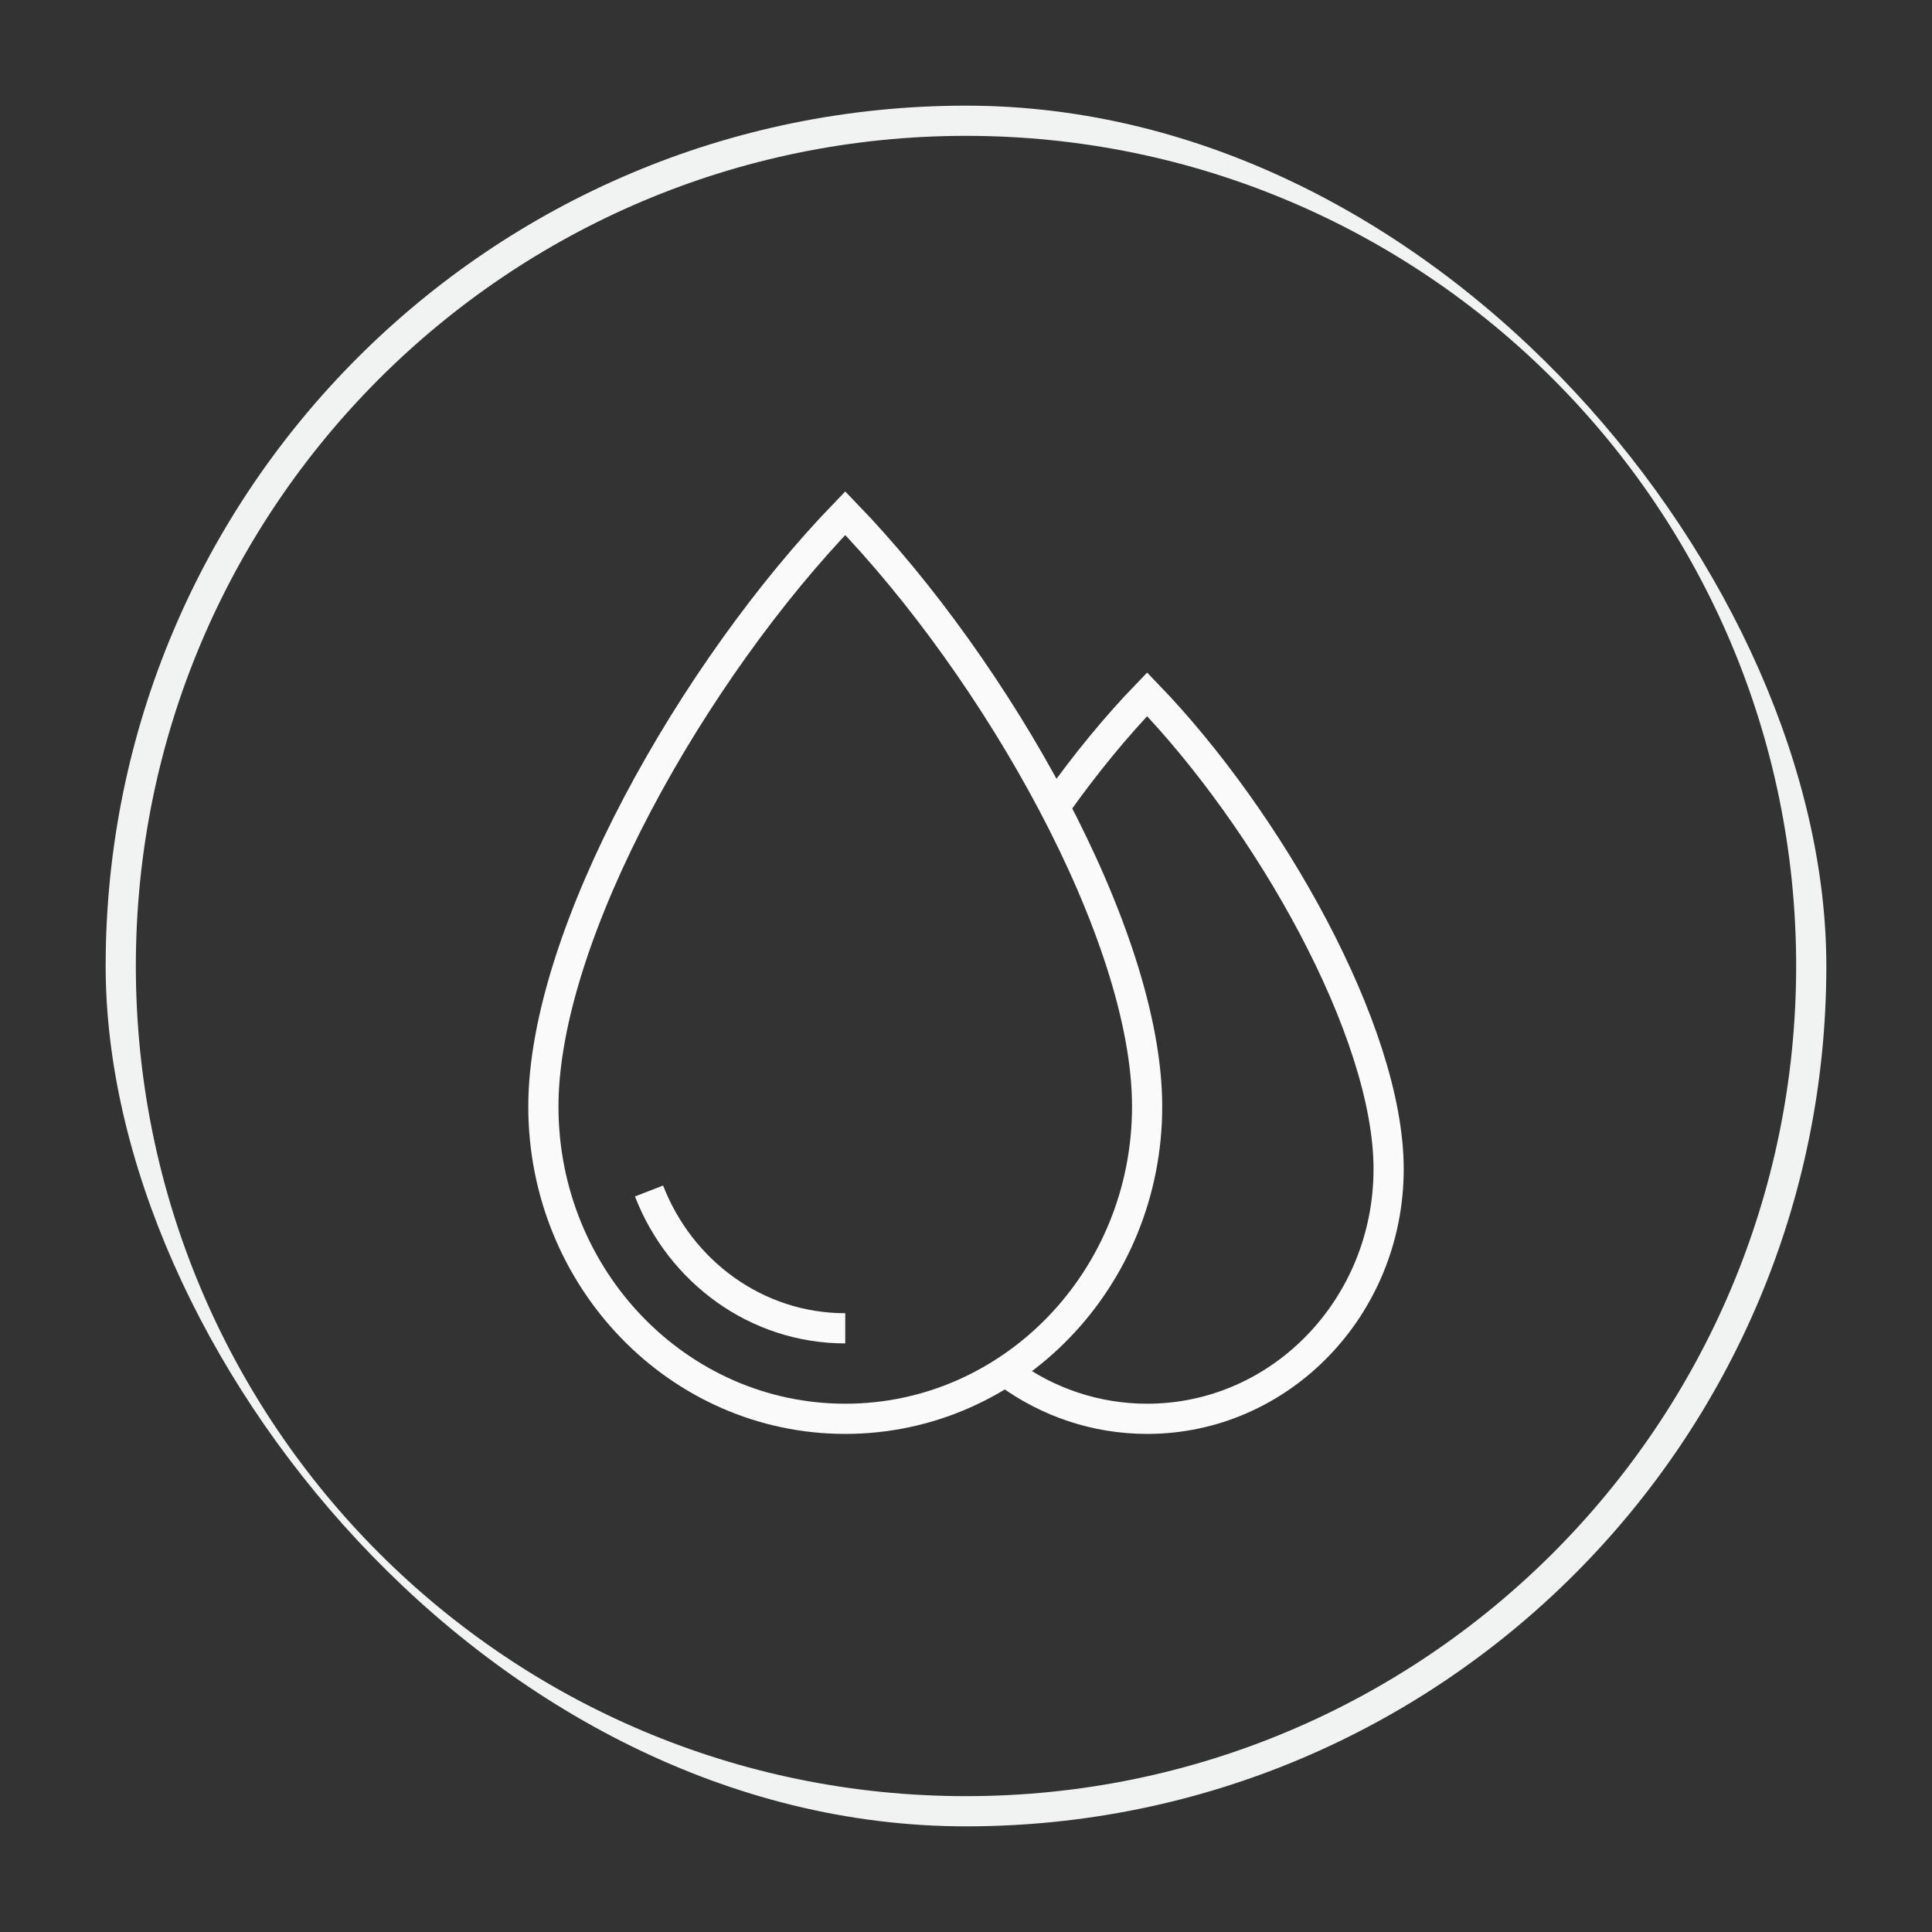
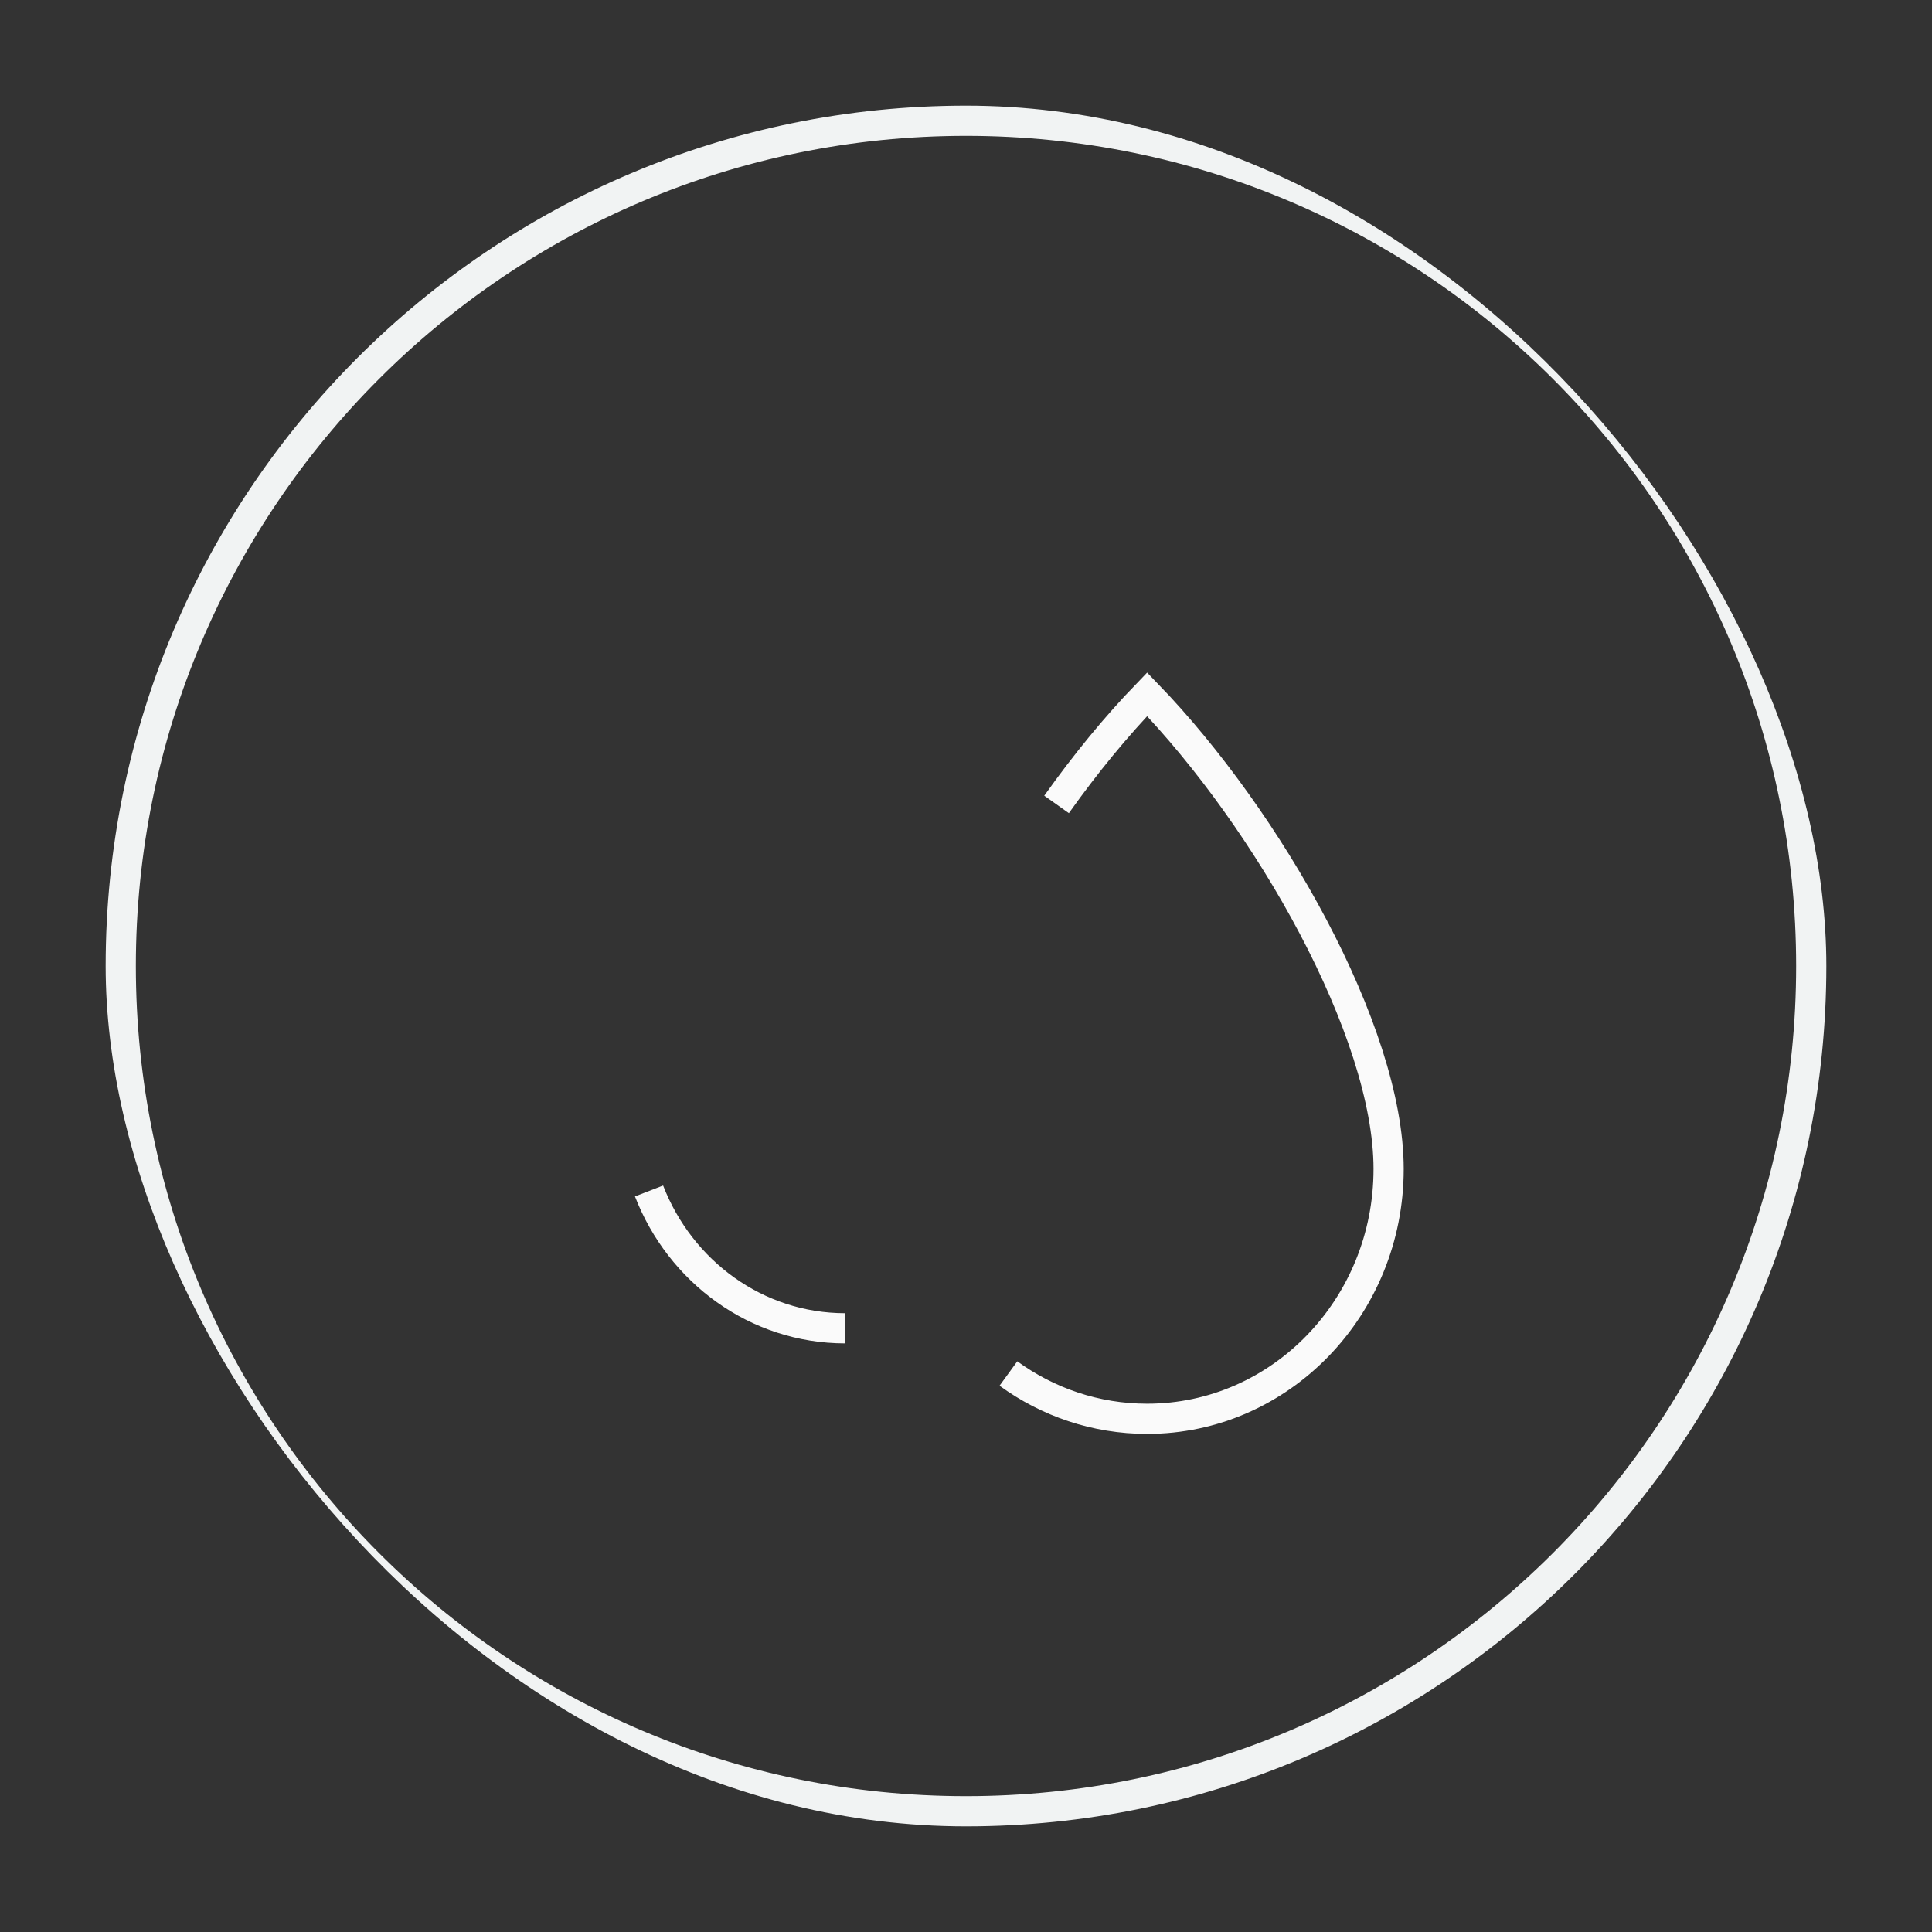
<svg xmlns="http://www.w3.org/2000/svg" width="64" height="64" viewBox="0 0 64 64" fill="none">
  <rect x="0" y="0" width="64" height="64" fill="#333333" stroke="none" />
  <g clip-path="url(#clip0_1190_2786)">
    <path fill-rule="evenodd" clip-rule="evenodd" d="M32 4.5C16.812 4.5 4.5 16.812 4.5 32C4.5 47.188 16.812 59.5 32 59.5C47.188 59.5 59.5 47.188 59.5 32C59.5 16.812 47.188 4.5 32 4.5ZM3.5 32C3.5 16.26 16.26 3.5 32 3.5C47.74 3.5 60.5 16.26 60.5 32C60.5 47.74 47.74 60.5 32 60.5C16.26 60.5 3.5 47.74 3.5 32Z" fill="#F1F3F3" />
-     <path d="M38 36.655C38 42.368 33.523 47 28 47C22.477 47 18 42.368 18 36.655C18 30.942 23 22.172 28 17C33 22.172 38 30.942 38 36.655Z" stroke="#FAFAFA" />
    <path d="M28 44.002C25.054 44.002 22.533 42.119 21.5 39.453" stroke="#FAFAFA" />
    <path d="M35 26.648C35.955 25.303 36.977 24.058 38 23C42 27.138 46 34.154 46 38.724C46 43.295 42.418 47 38 47C36.29 47 34.705 46.445 33.405 45.5" stroke="#FAFAFA" />
  </g>
  <defs>
    <clipPath id="clip0_1190_2786">
      <rect x="3.5" y="3.5" width="57" height="57" rx="28.5" fill="white" />
    </clipPath>
  </defs>
</svg>